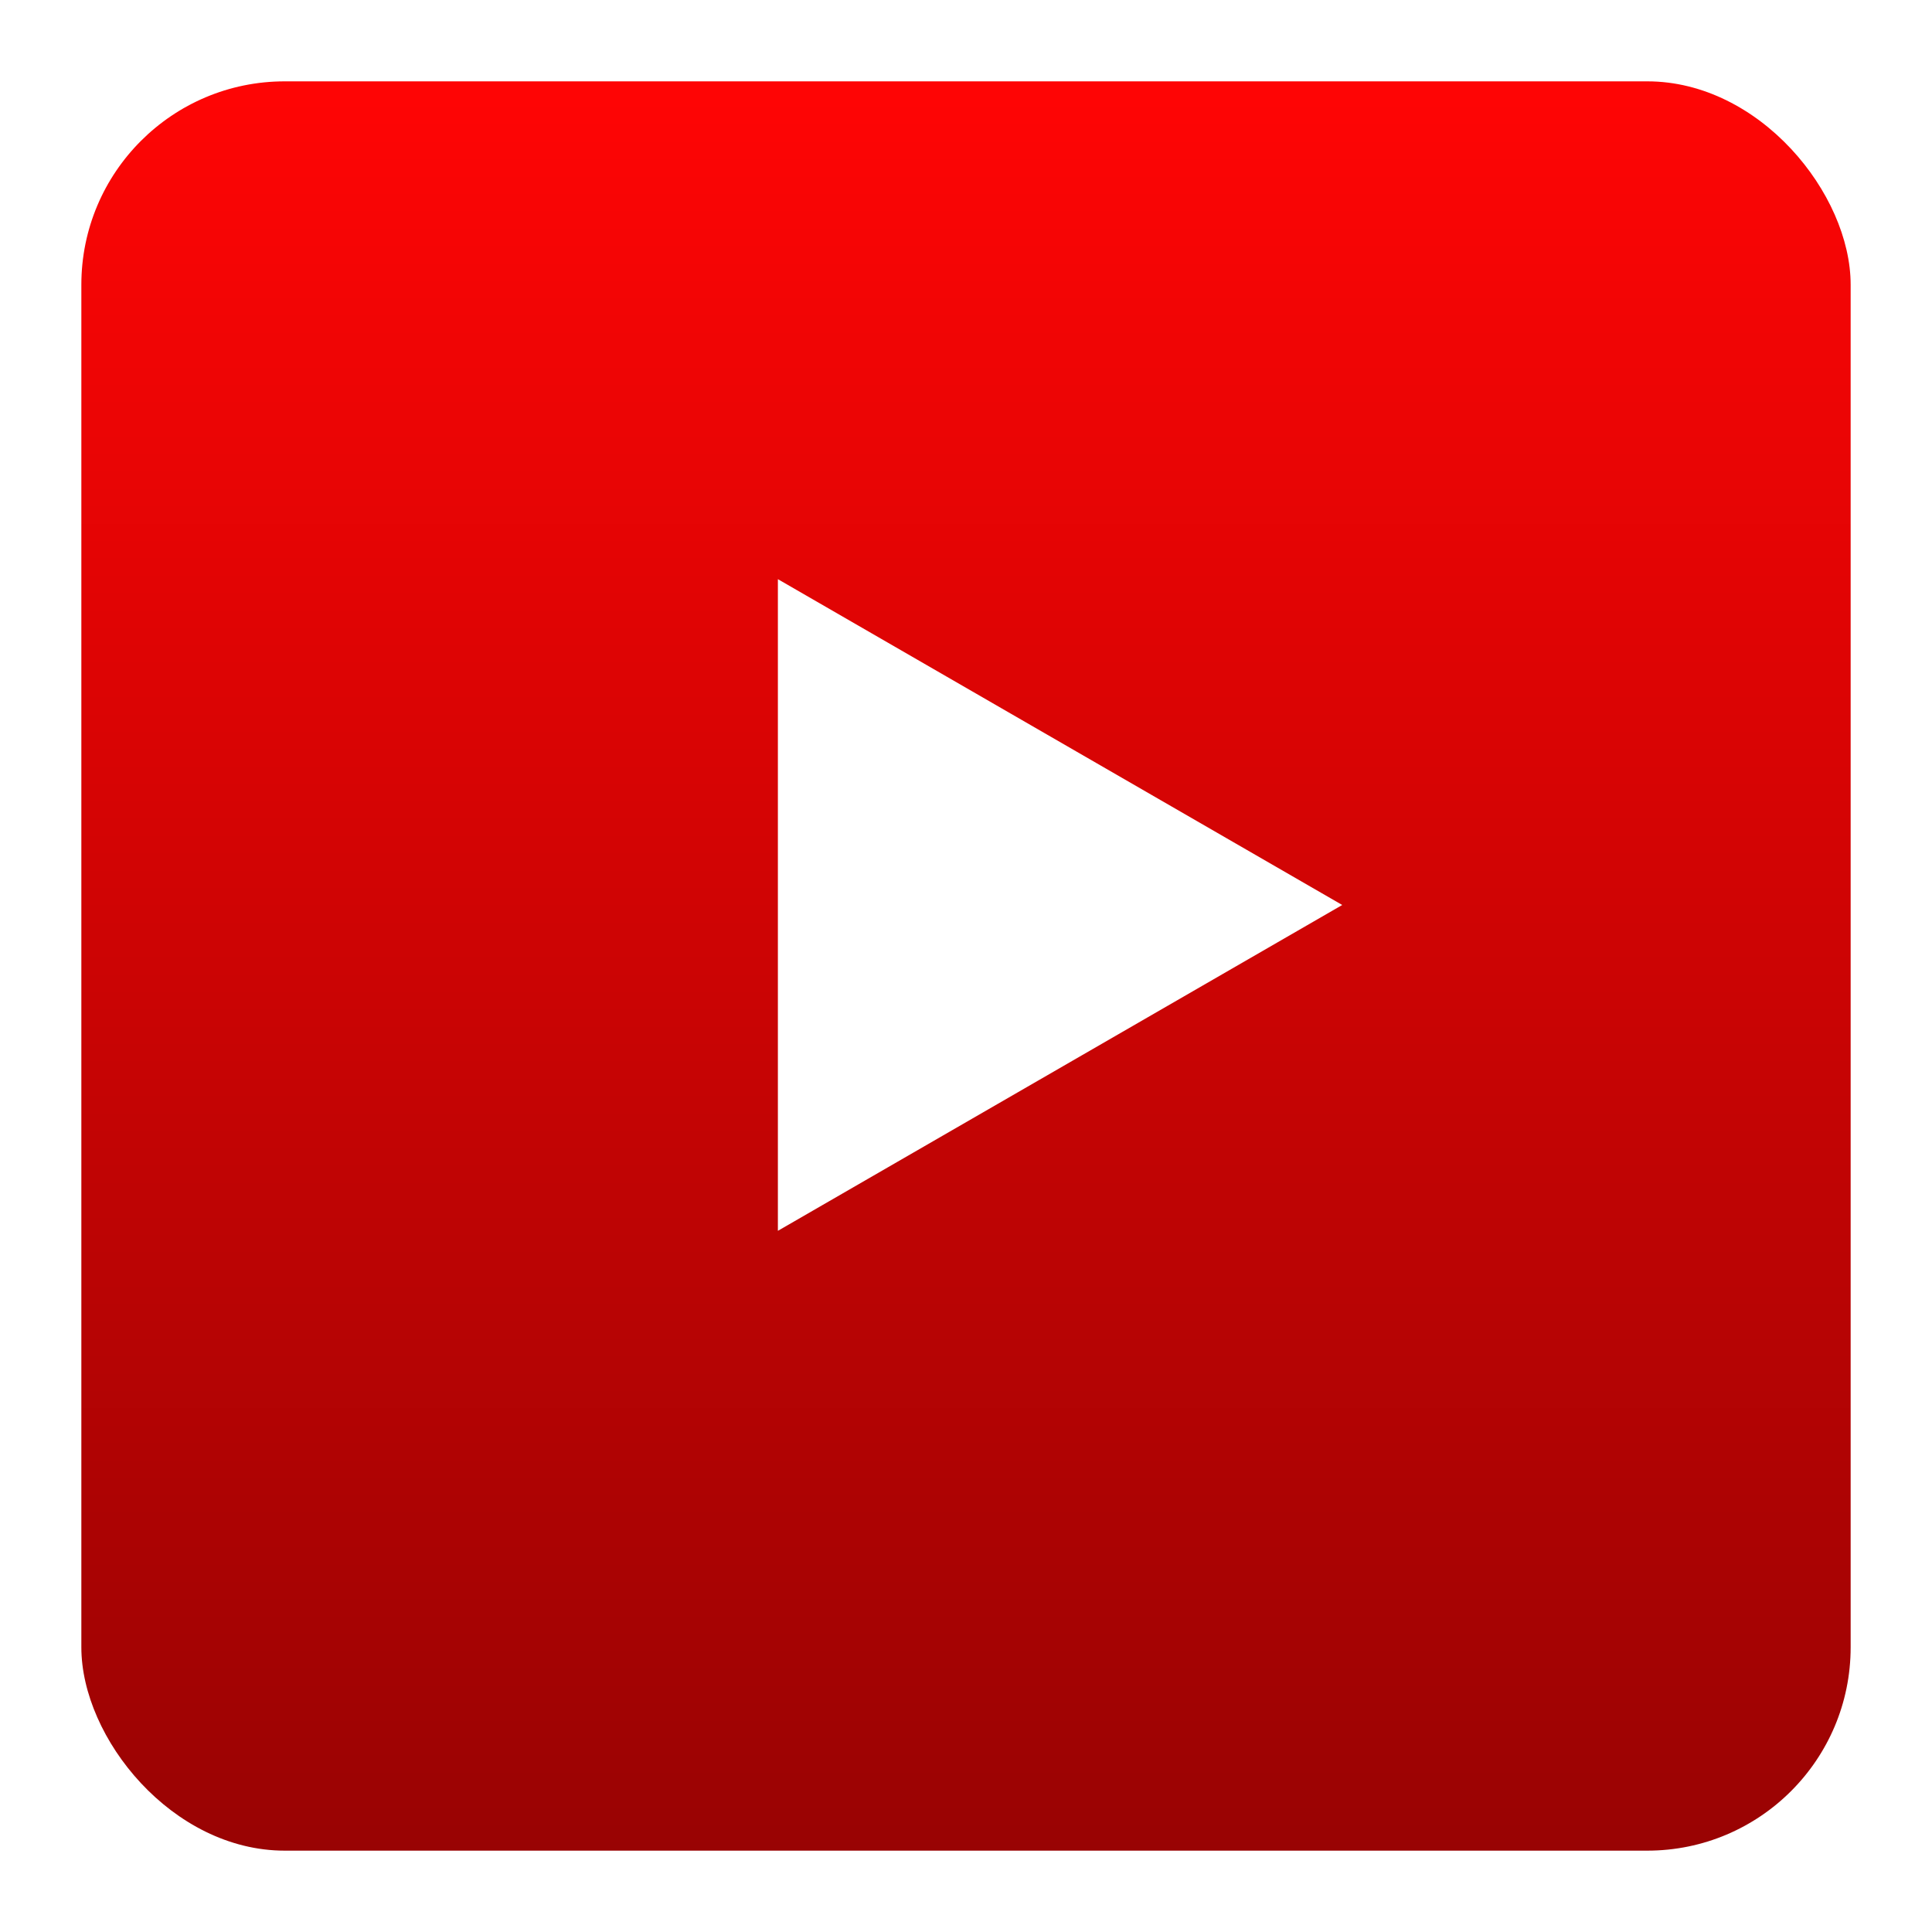
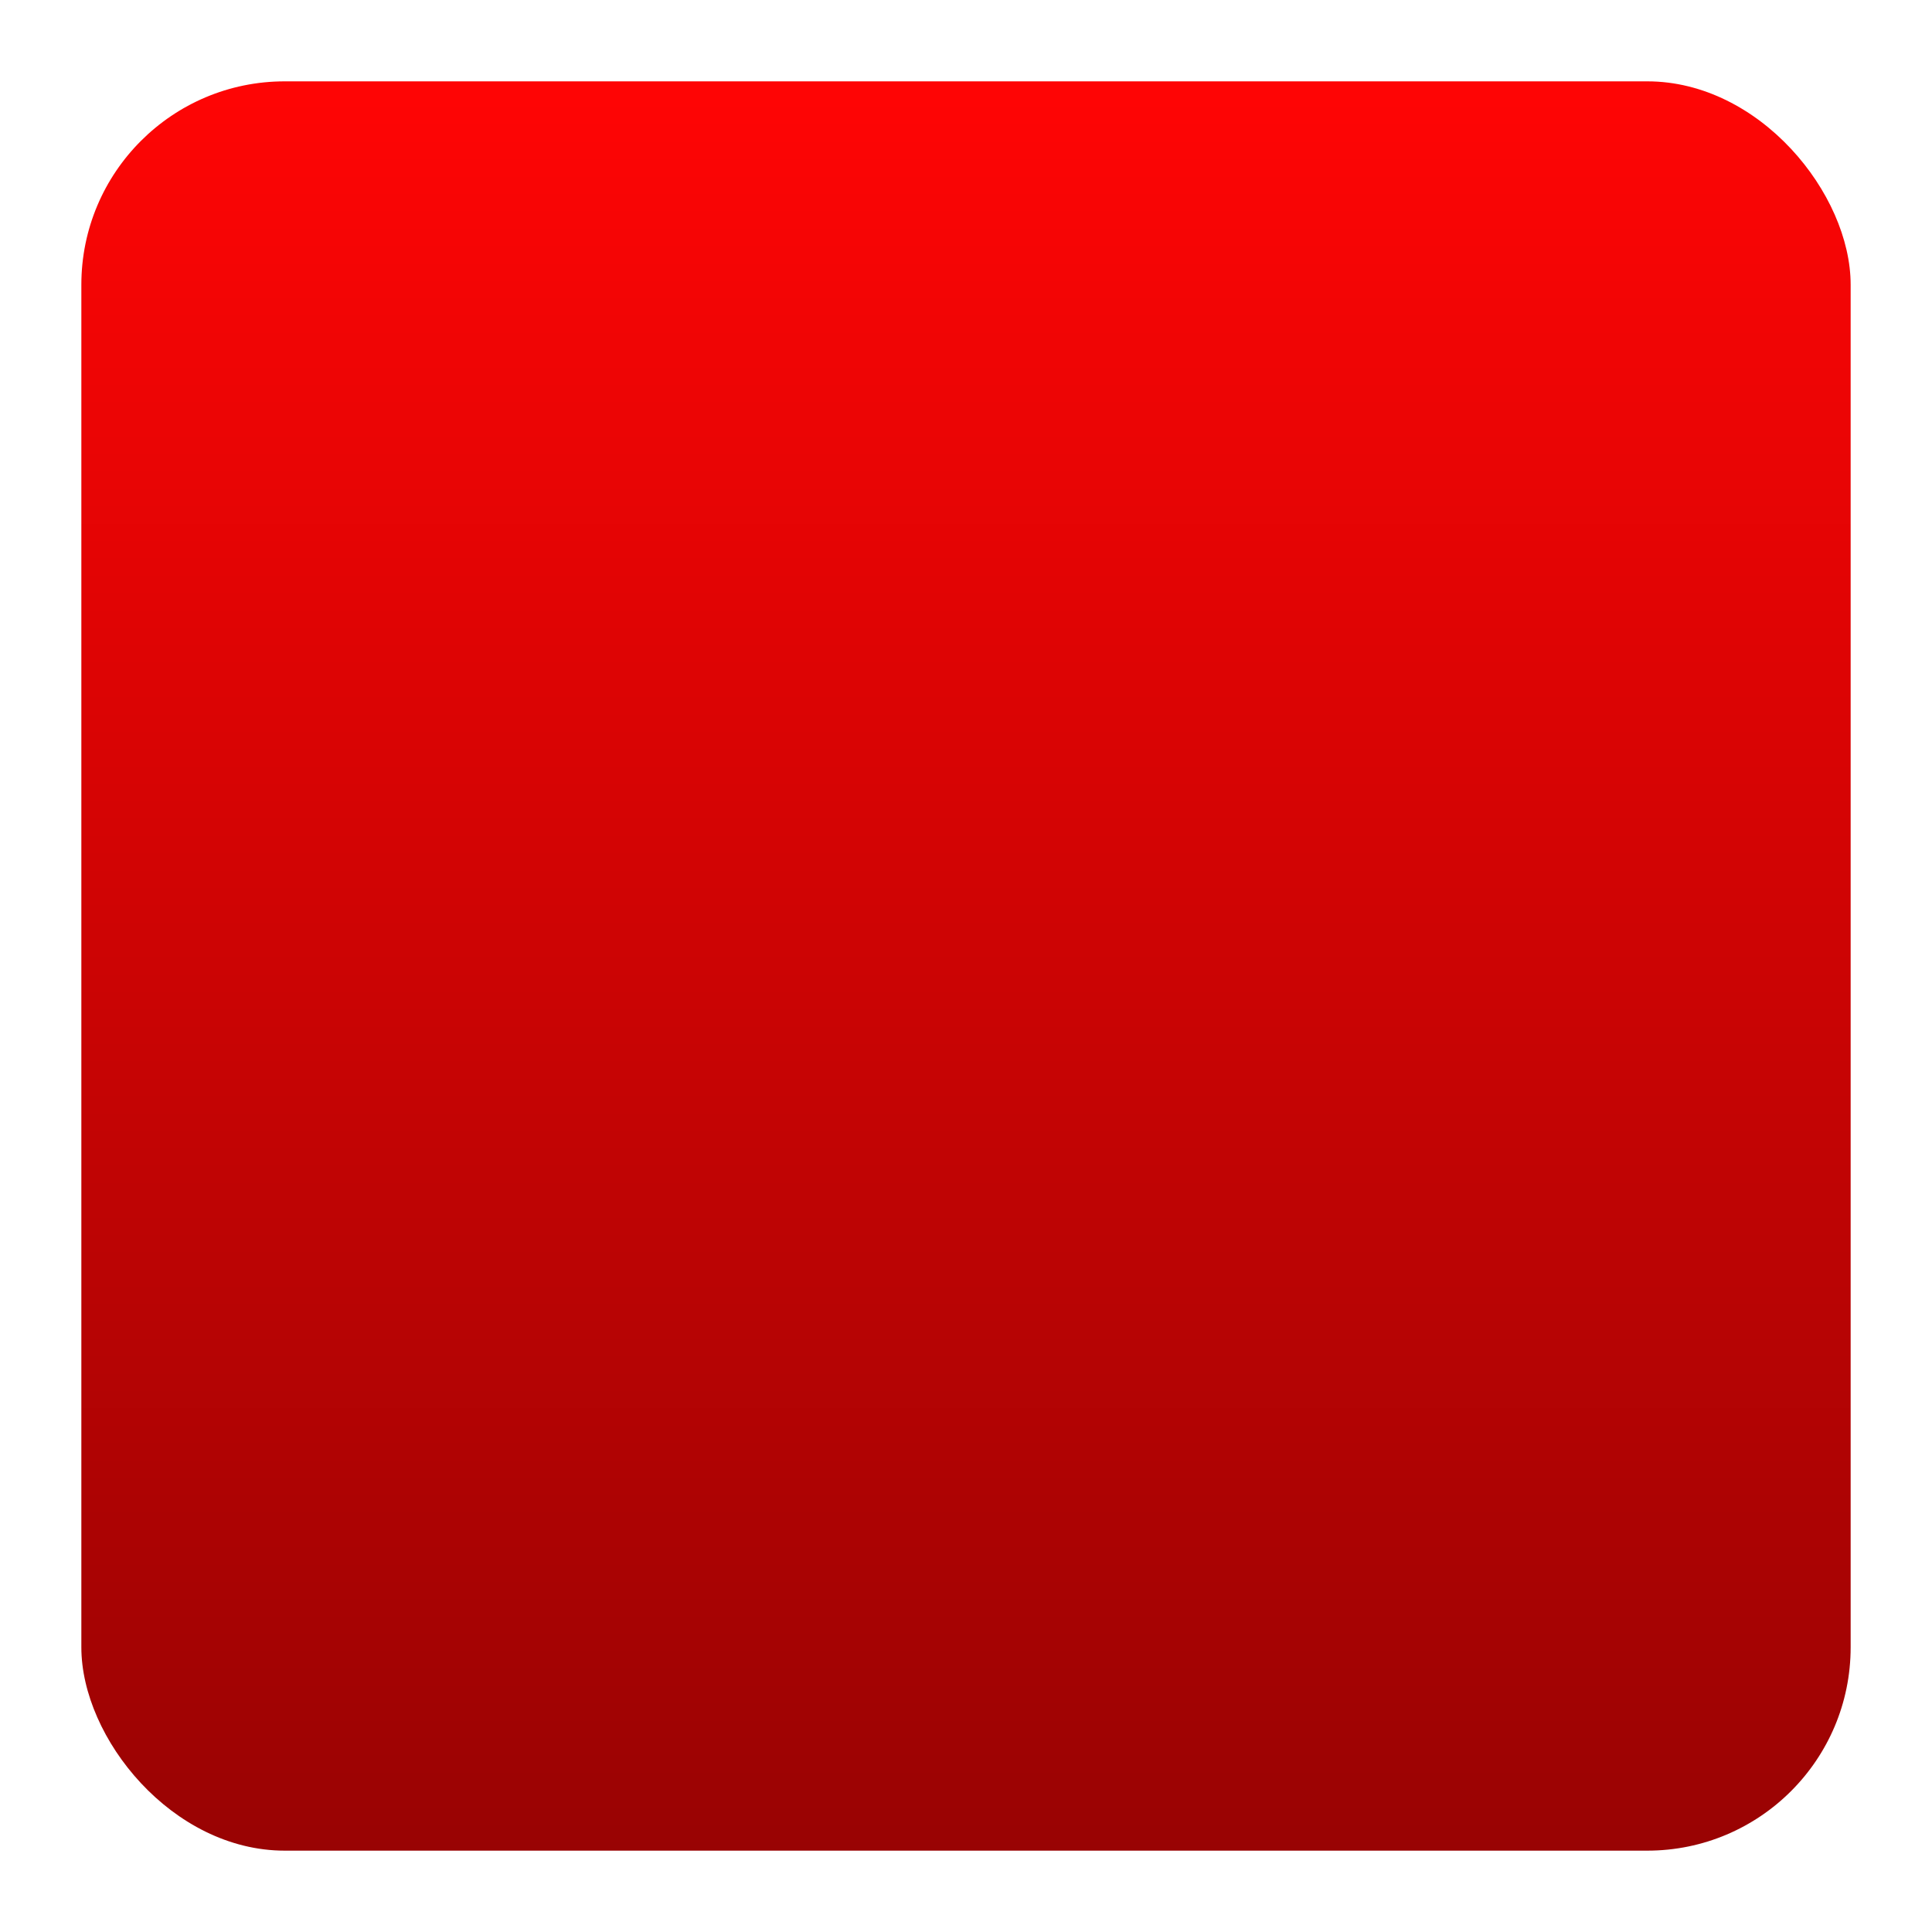
<svg xmlns="http://www.w3.org/2000/svg" width="95" height="95" viewBox="0 0 95 95" fill="none">
  <g filter="url(#filter0_d_2005_68)">
    <rect x="4" width="87" height="87" rx="10" fill="url(#paint0_linear_2005_68)" />
  </g>
-   <path d="M66 44.5L38.25 60.522L38.25 28.479L66 44.5Z" fill="white" />
  <defs>
    <filter id="filter0_d_2005_68" x="0" y="0" width="95" height="95" filterUnits="userSpaceOnUse" color-interpolation-filters="sRGB">
      <feFlood flood-opacity="0" result="BackgroundImageFix" />
      <feColorMatrix in="SourceAlpha" type="matrix" values="0 0 0 0 0 0 0 0 0 0 0 0 0 0 0 0 0 0 127 0" result="hardAlpha" />
      <feOffset dy="4" />
      <feGaussianBlur stdDeviation="2" />
      <feComposite in2="hardAlpha" operator="out" />
      <feColorMatrix type="matrix" values="0 0 0 0 0 0 0 0 0 0 0 0 0 0 0 0 0 0 0.25 0" />
      <feBlend mode="normal" in2="BackgroundImageFix" result="effect1_dropShadow_2005_68" />
      <feBlend mode="normal" in="SourceGraphic" in2="effect1_dropShadow_2005_68" result="shape" />
    </filter>
    <linearGradient id="paint0_linear_2005_68" x1="47.5" y1="0" x2="47.5" y2="87" gradientUnits="userSpaceOnUse">
      <stop stop-color="#FF0505" />
      <stop offset="1" stop-color="#990303" />
    </linearGradient>
  </defs>
</svg>